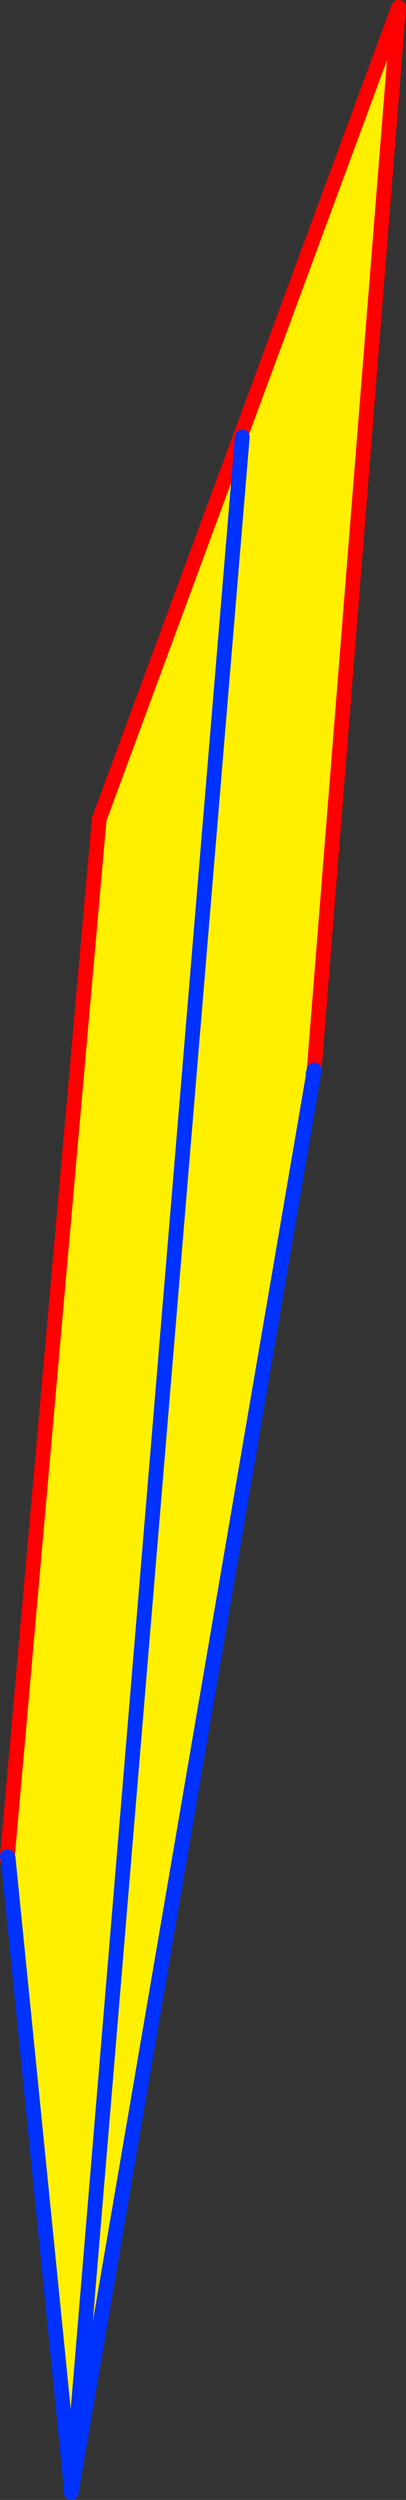
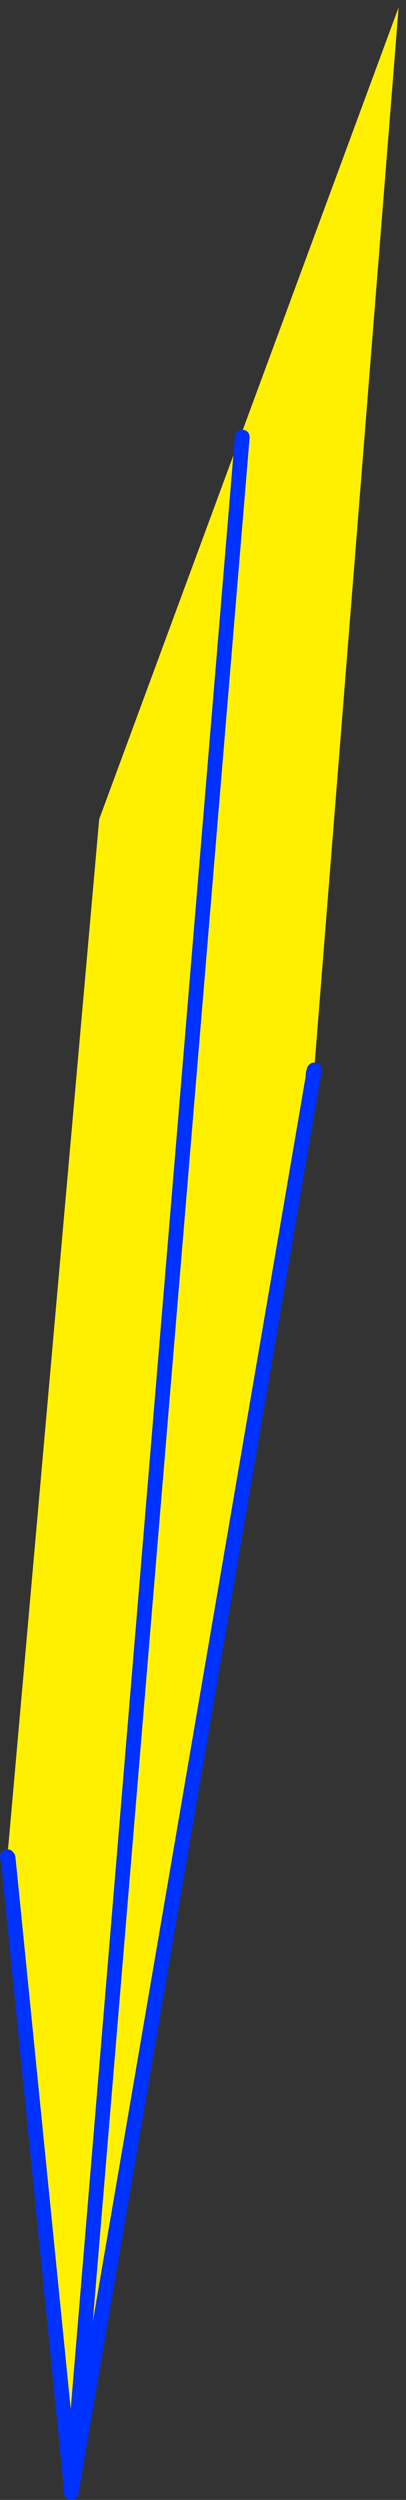
<svg xmlns="http://www.w3.org/2000/svg" height="338.9px" width="55.05px">
  <rect width="100%" height="100%" fill="#333333" stroke="none" />
  <g transform="matrix(1.0, 0.0, 0.0, 1.0, -331.65, -96.9)">
-     <path d="M332.75 348.75 L332.65 348.95 332.65 348.6 332.75 348.75" fill="#ffffff" fill-rule="evenodd" stroke="none" />
-     <path d="M332.65 348.6 L345.1 207.95 385.7 97.9 374.25 241.9 374.25 241.95 374.2 242.3 374.2 242.1 374.1 242.55 374.2 242.3 341.35 434.45 341.3 434.35 341.3 434.3 341.4 433.45 341.55 431.8 341.25 433.6 332.75 348.75 332.65 348.6 M341.3 434.8 L341.3 434.85 341.25 434.65 341.3 434.8 M364.5 156.15 L341.55 431.8 364.5 156.15" fill="#fff000" fill-rule="evenodd" stroke="none" />
-     <path d="M332.75 348.75 L332.65 348.95 332.65 348.6 345.1 207.95 385.7 97.9 374.25 241.9 374.25 241.95 374.25 242.15 374.2 242.3 374.1 242.55" fill="none" stroke="#ff0000" stroke-linecap="round" stroke-linejoin="round" stroke-width="2.0" />
+     <path d="M332.65 348.6 L345.1 207.95 385.7 97.9 374.25 241.9 374.25 241.95 374.2 242.3 374.2 242.1 374.1 242.55 374.2 242.3 341.35 434.45 341.3 434.35 341.3 434.3 341.4 433.45 341.55 431.8 341.25 433.6 332.75 348.75 332.65 348.6 M341.3 434.8 L341.3 434.85 341.25 434.65 341.3 434.8 L341.55 431.8 364.5 156.15" fill="#fff000" fill-rule="evenodd" stroke="none" />
    <path d="M374.2 242.3 L341.35 434.45 341.3 434.8 M341.25 434.65 L341.3 434.15 341.25 433.6 332.75 348.75 332.65 348.6 M341.3 434.3 L341.3 434.15 M341.55 431.8 L364.5 156.15 M374.2 242.3 L374.25 241.95 M374.1 242.55 L374.2 242.1" fill="none" stroke="#0032ff" stroke-linecap="round" stroke-linejoin="round" stroke-width="2.0" />
  </g>
</svg>